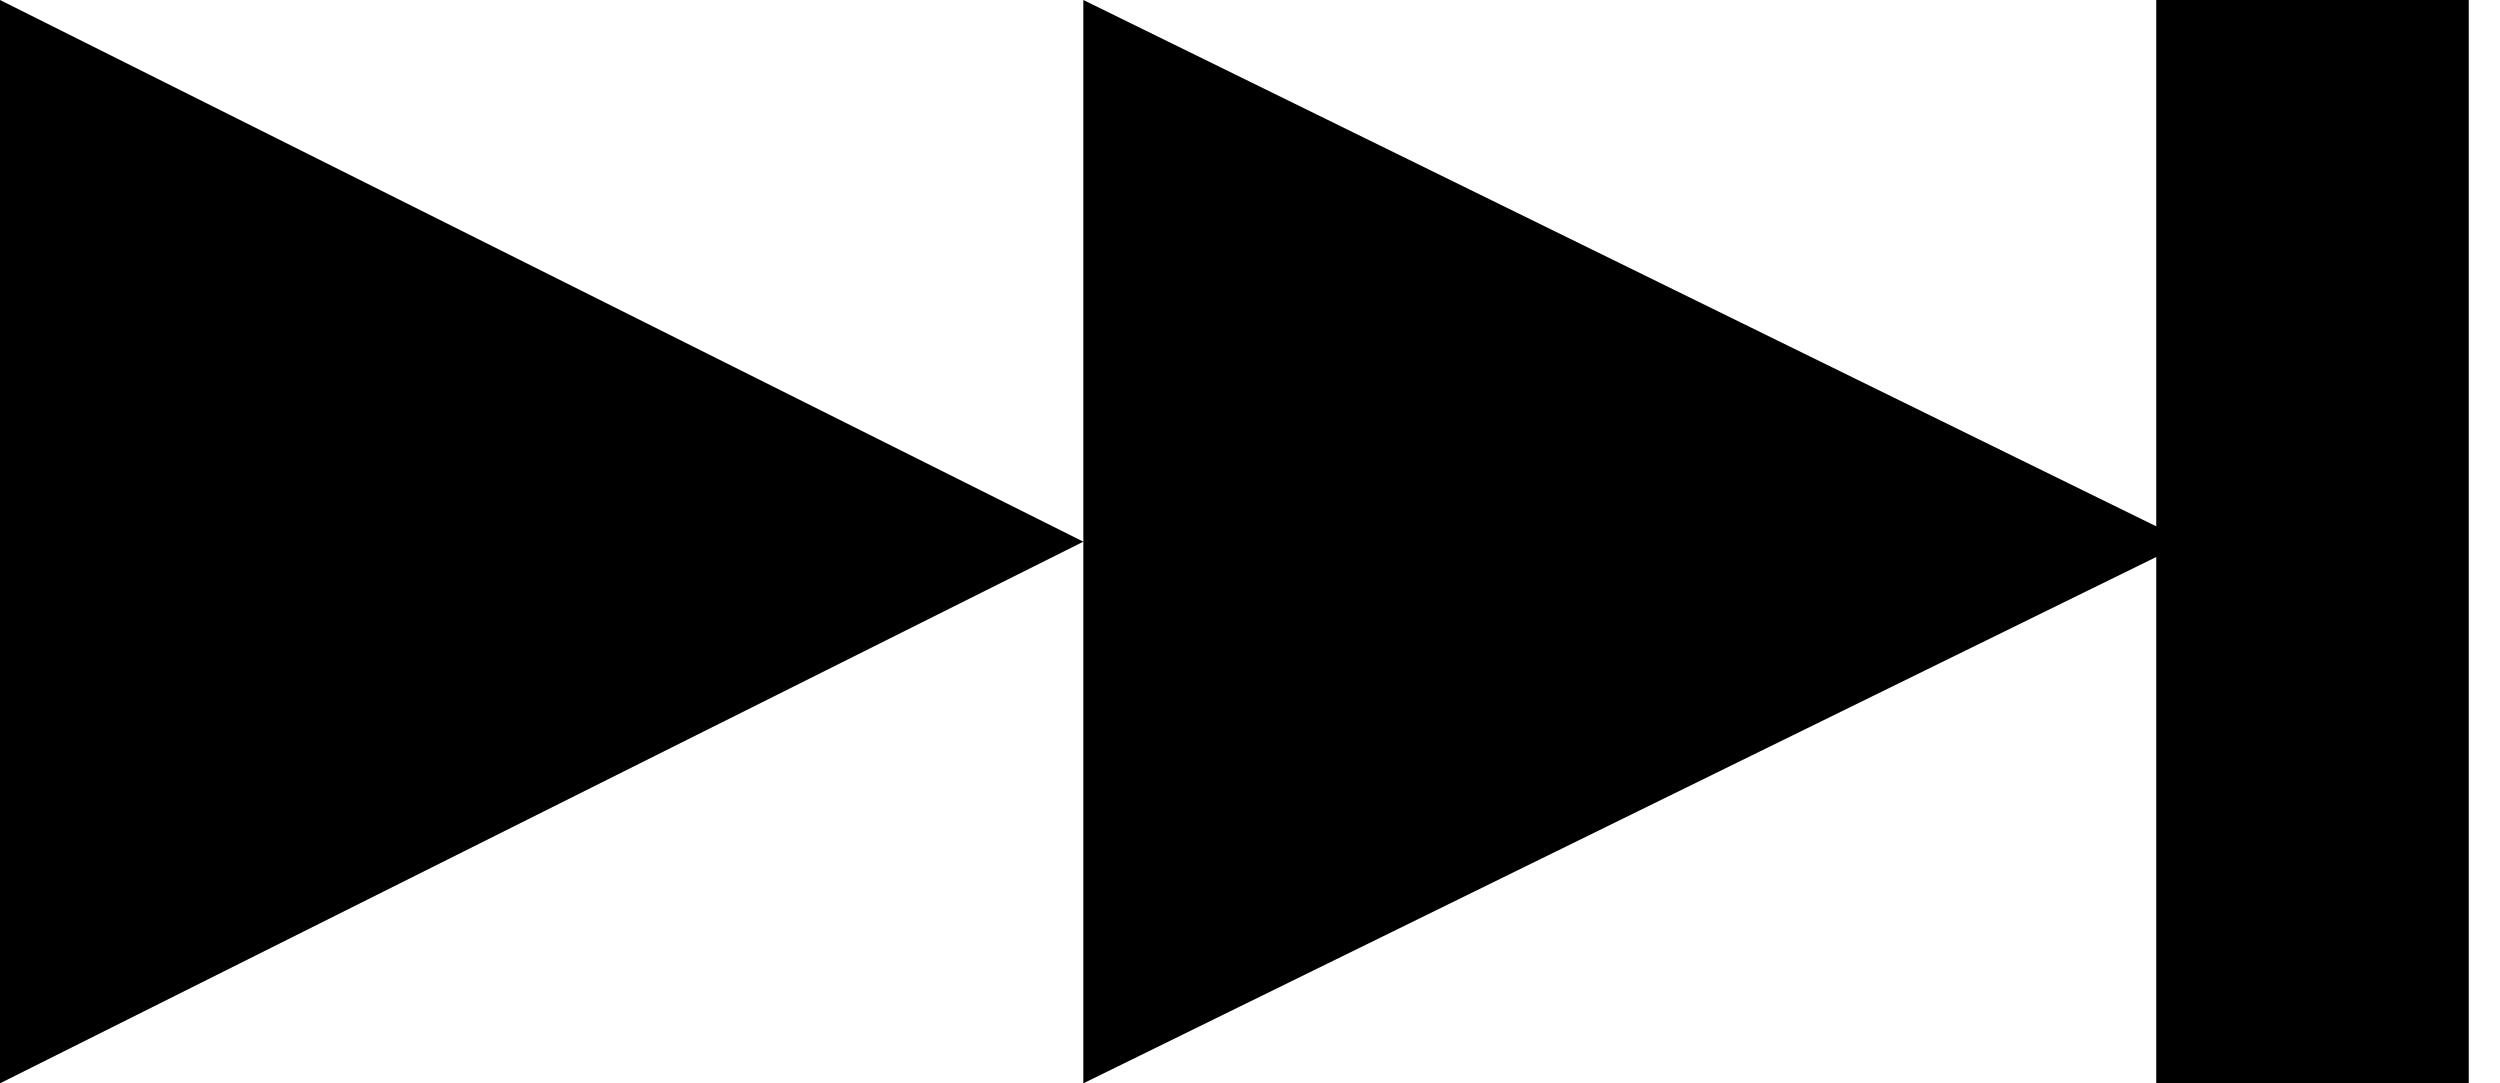
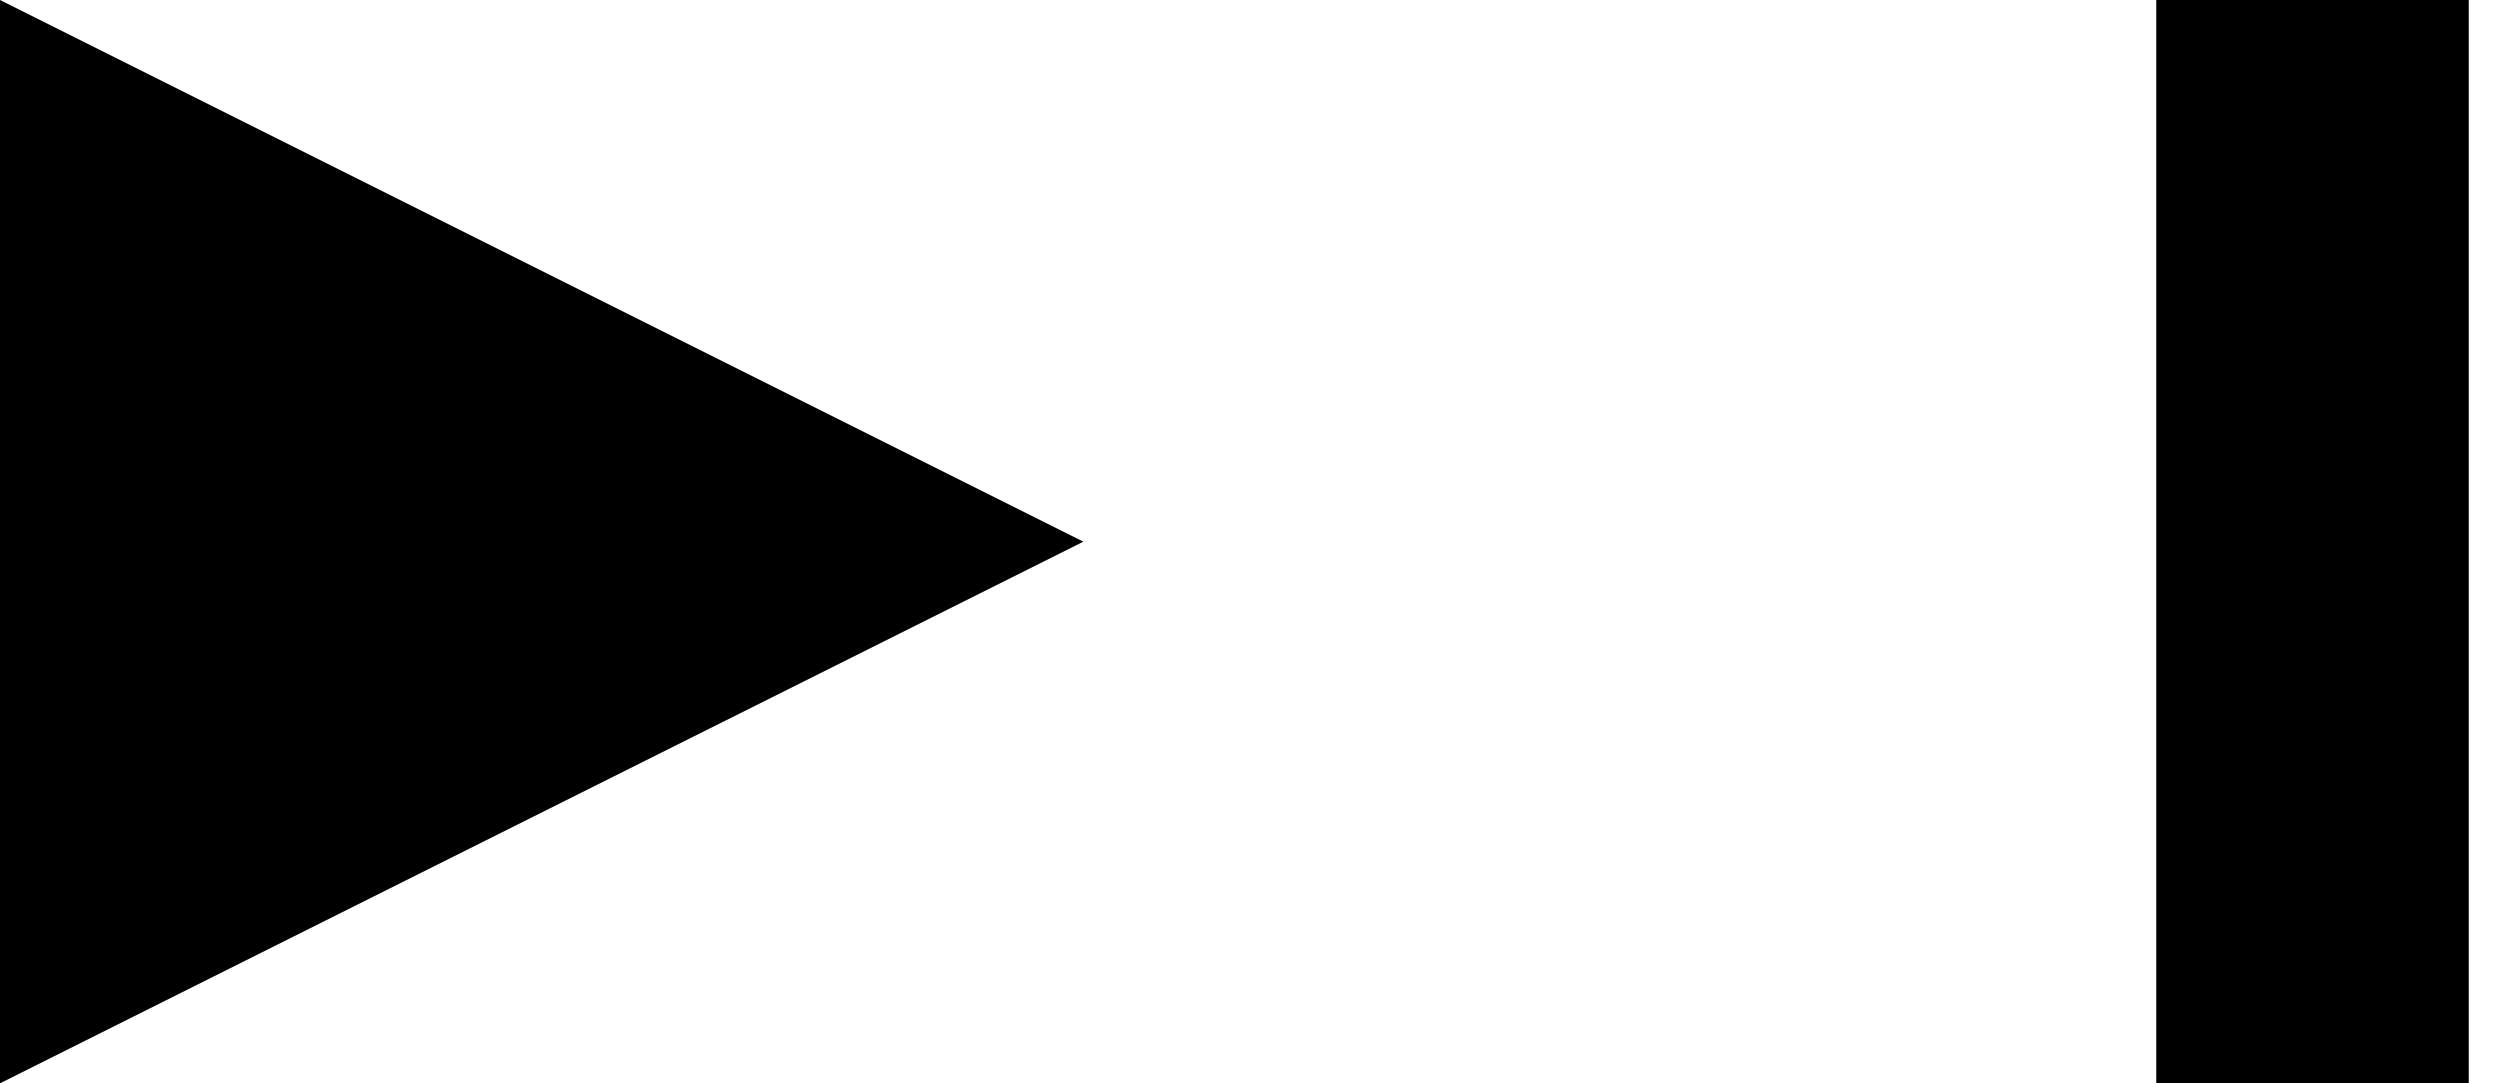
<svg xmlns="http://www.w3.org/2000/svg" version="1.1" x="0px" y="0px" viewBox="0 0 12 5.2" style="enable-background:new 0 0 12 5.2;" xml:space="preserve">
  <style type="text/css">
	.st0{fill:#FFFFFF;stroke:#000000;stroke-width:1.5;stroke-miterlimit:10;}
</style>
  <g id="Set_botones">
    <g>
-       <polyline points="5.2,5.2 10.5,2.6 5.2,0   " />
      <line class="st0" x1="11.1" y1="5.2" x2="11.1" y2="0" />
      <polyline points="0,5.2 5.2,2.6 0,0   " />
    </g>
  </g>
  <g id="mp3">
</g>
</svg>